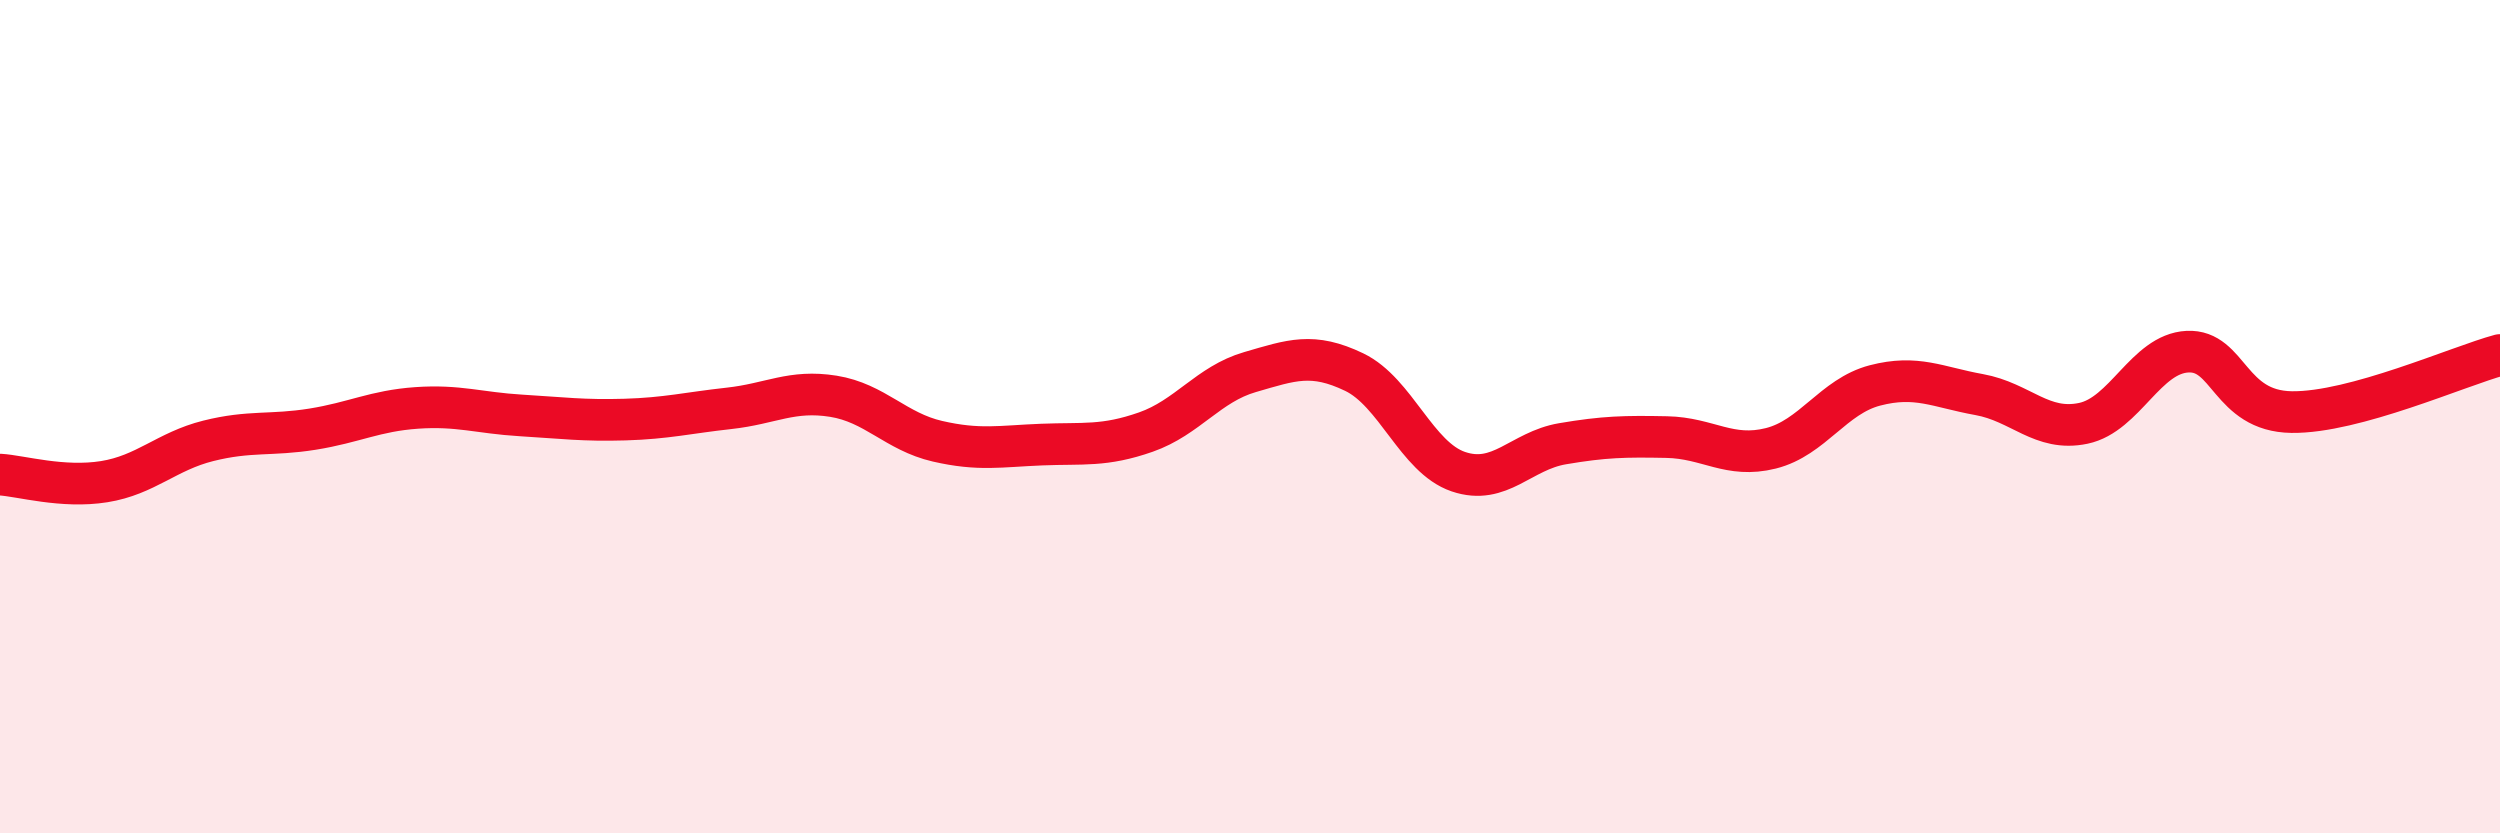
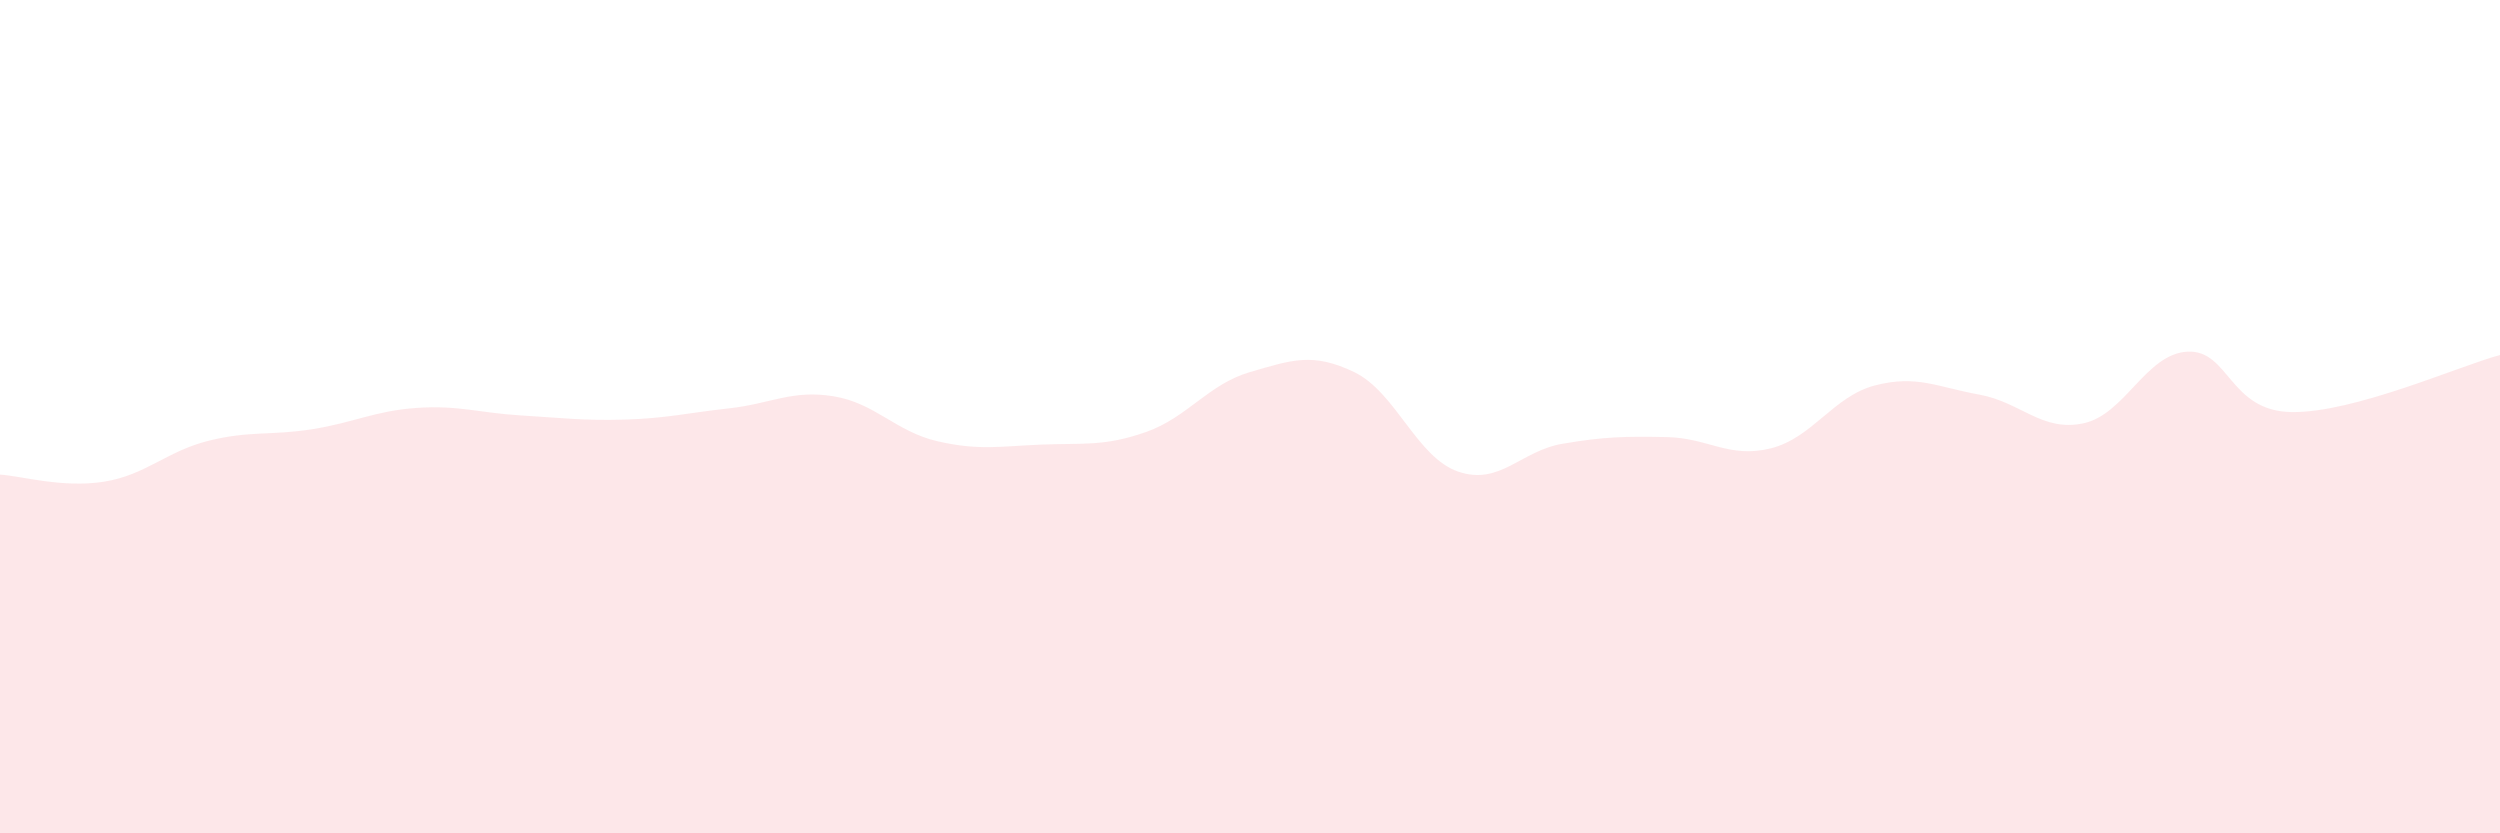
<svg xmlns="http://www.w3.org/2000/svg" width="60" height="20" viewBox="0 0 60 20">
  <path d="M 0,11.39 C 0.5,11.42 1.5,11.72 2.5,11.56 C 3.5,11.4 4,10.83 5,10.58 C 6,10.33 6.5,10.46 7.5,10.3 C 8.5,10.14 9,9.86 10,9.79 C 11,9.72 11.5,9.91 12.5,9.97 C 13.5,10.03 14,10.1 15,10.07 C 16,10.04 16.5,9.91 17.5,9.8 C 18.5,9.69 19,9.35 20,9.51 C 21,9.67 21.5,10.36 22.5,10.59 C 23.5,10.82 24,10.71 25,10.67 C 26,10.63 26.5,10.72 27.5,10.37 C 28.5,10.02 29,9.22 30,8.93 C 31,8.64 31.5,8.45 32.5,8.93 C 33.5,9.41 34,10.98 35,11.32 C 36,11.66 36.5,10.82 37.5,10.65 C 38.5,10.48 39,10.47 40,10.49 C 41,10.51 41.5,11.01 42.5,10.76 C 43.5,10.51 44,9.51 45,9.25 C 46,8.99 46.5,9.29 47.5,9.47 C 48.5,9.65 49,10.37 50,10.16 C 51,9.95 51.5,8.49 52.5,8.44 C 53.5,8.39 53.5,9.87 55,9.89 C 56.5,9.91 59,8.79 60,8.52L60 20L0 20Z" fill="#EB0A25" opacity="0.1" stroke-linecap="round" stroke-linejoin="round" />
-   <path d="M 0,11.39 C 0.5,11.42 1.5,11.72 2.5,11.56 C 3.5,11.4 4,10.83 5,10.58 C 6,10.33 6.5,10.46 7.5,10.3 C 8.5,10.14 9,9.86 10,9.79 C 11,9.72 11.5,9.91 12.5,9.97 C 13.5,10.03 14,10.1 15,10.07 C 16,10.04 16.5,9.91 17.5,9.8 C 18.5,9.69 19,9.35 20,9.51 C 21,9.67 21.5,10.36 22.5,10.59 C 23.5,10.82 24,10.71 25,10.67 C 26,10.63 26.5,10.72 27.5,10.37 C 28.5,10.02 29,9.22 30,8.93 C 31,8.64 31.5,8.45 32.5,8.93 C 33.5,9.41 34,10.98 35,11.32 C 36,11.66 36.5,10.82 37.5,10.65 C 38.5,10.48 39,10.47 40,10.49 C 41,10.51 41.5,11.01 42.5,10.76 C 43.5,10.51 44,9.51 45,9.25 C 46,8.99 46.5,9.29 47.5,9.47 C 48.5,9.65 49,10.37 50,10.16 C 51,9.95 51.5,8.49 52.5,8.44 C 53.5,8.39 53.5,9.87 55,9.89 C 56.5,9.91 59,8.79 60,8.52" stroke="#EB0A25" stroke-width="1" fill="none" stroke-linecap="round" stroke-linejoin="round" />
</svg>